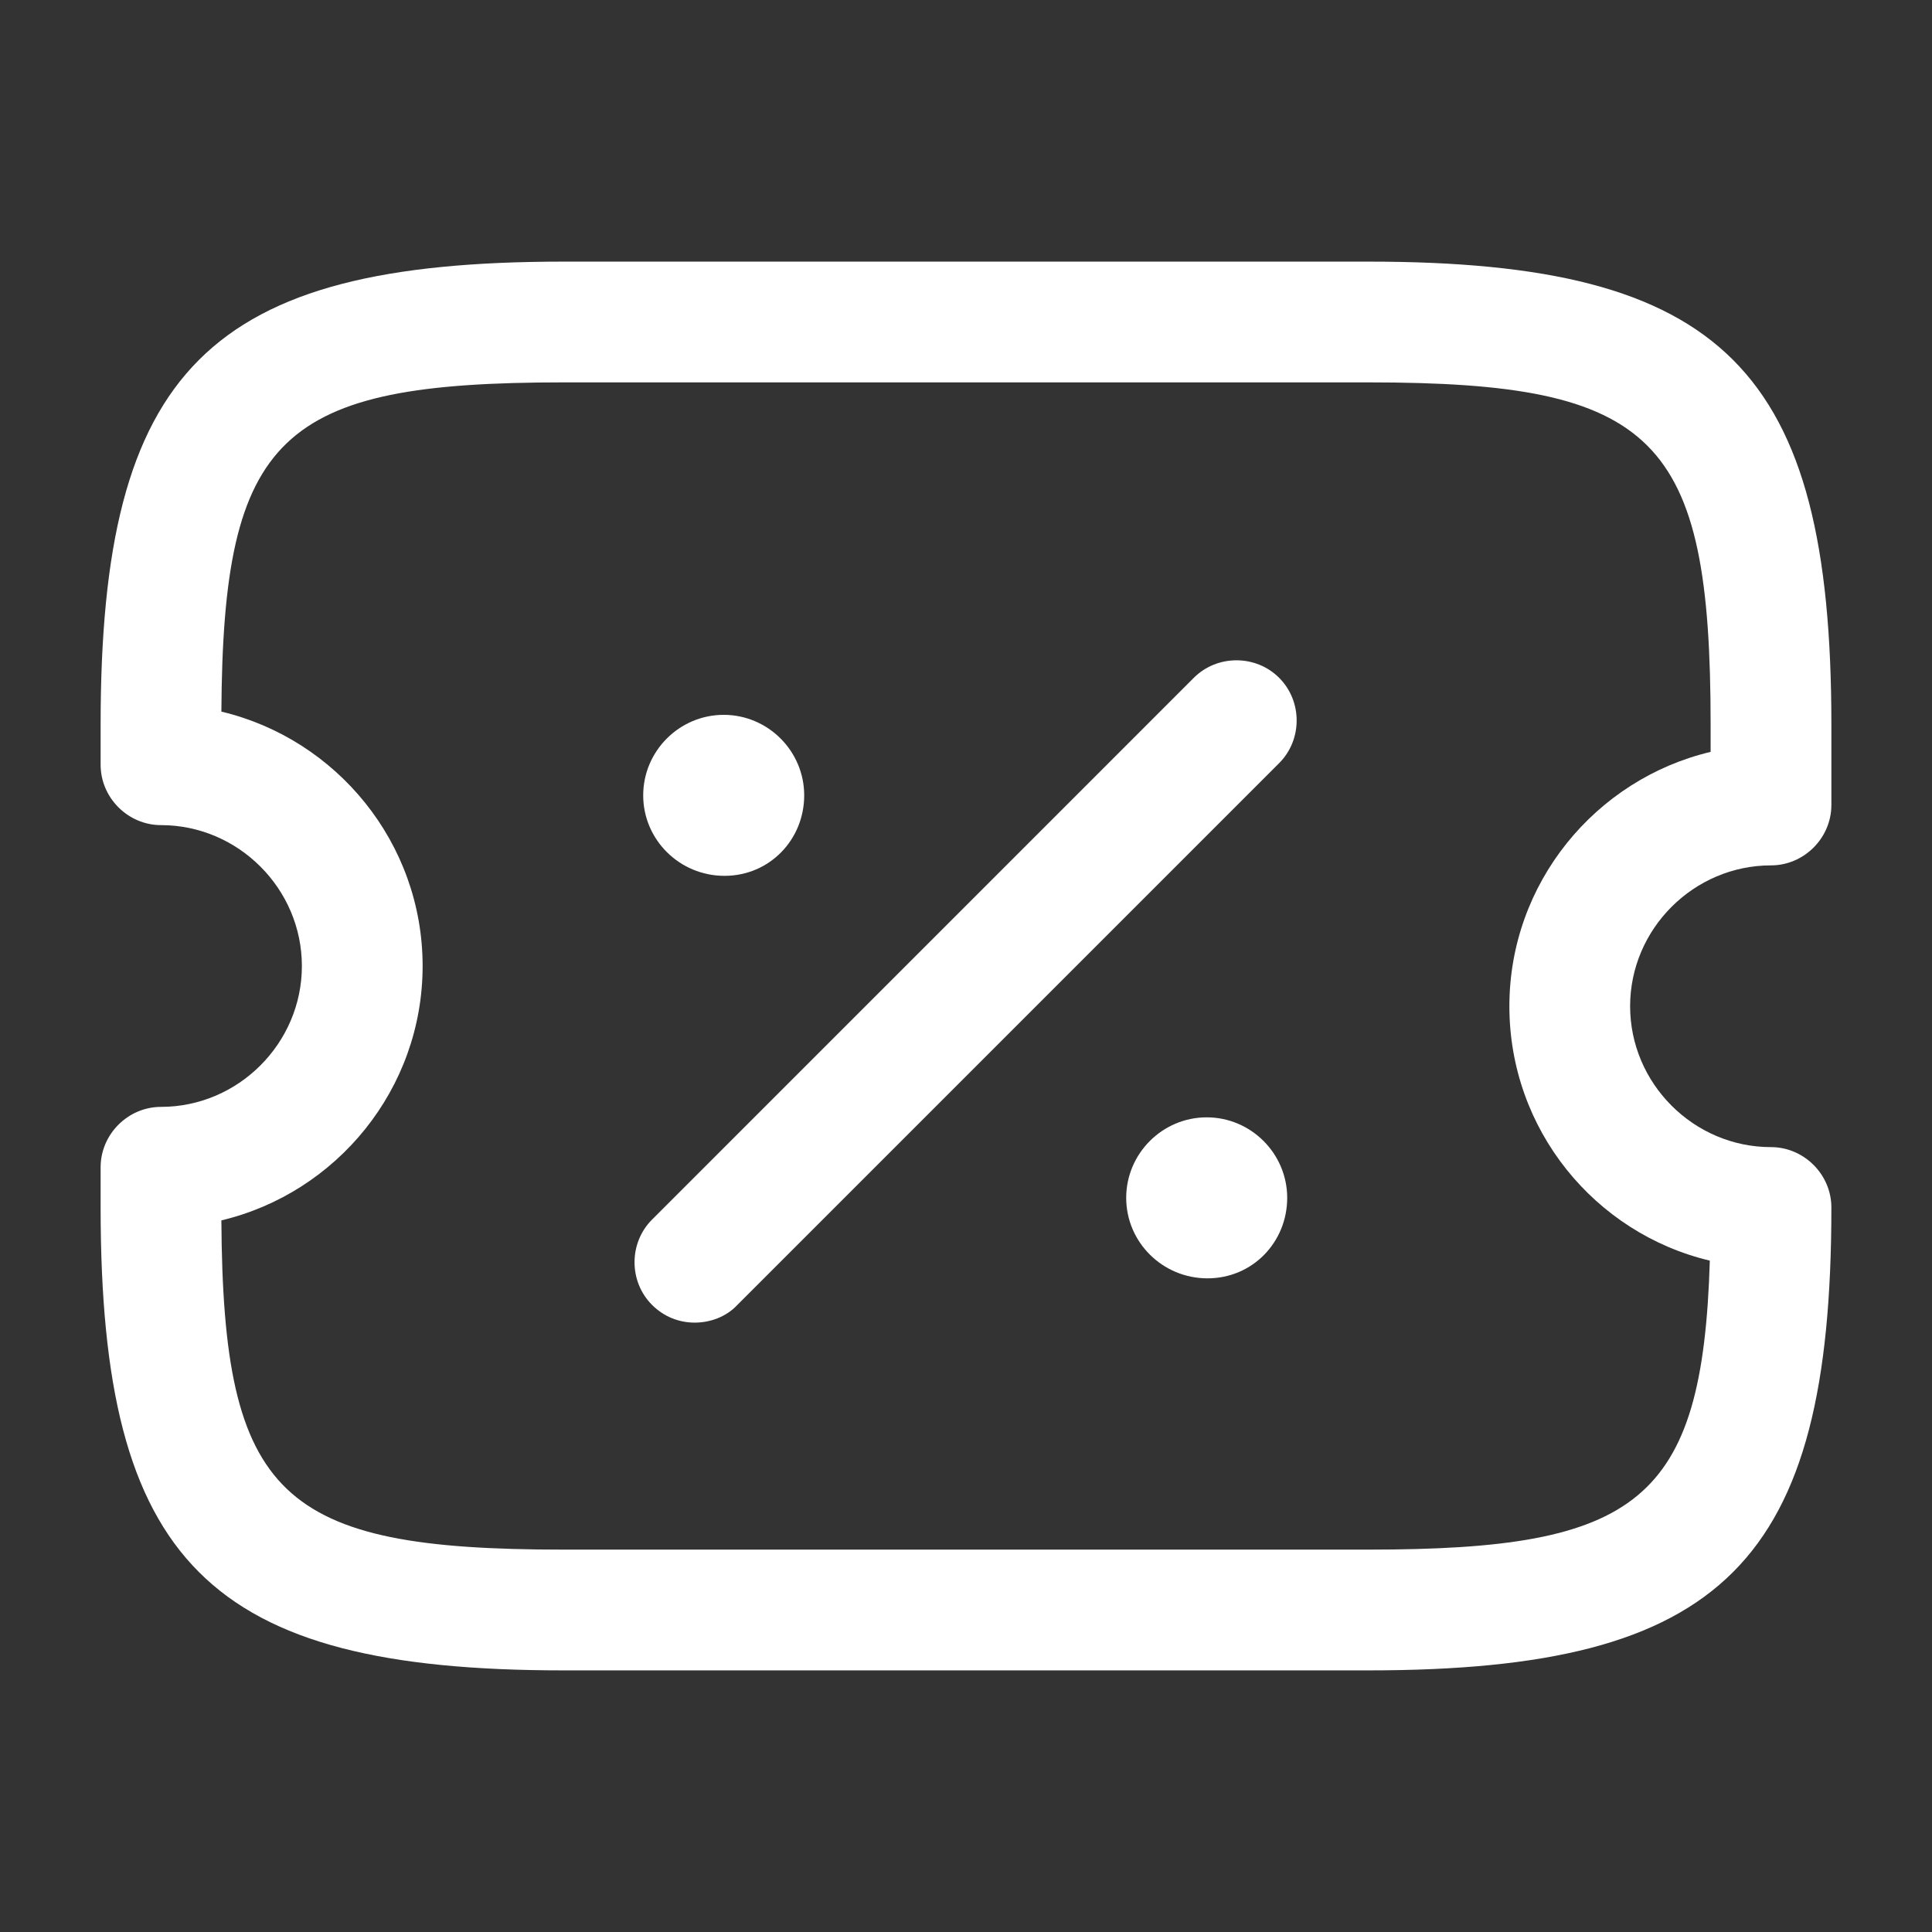
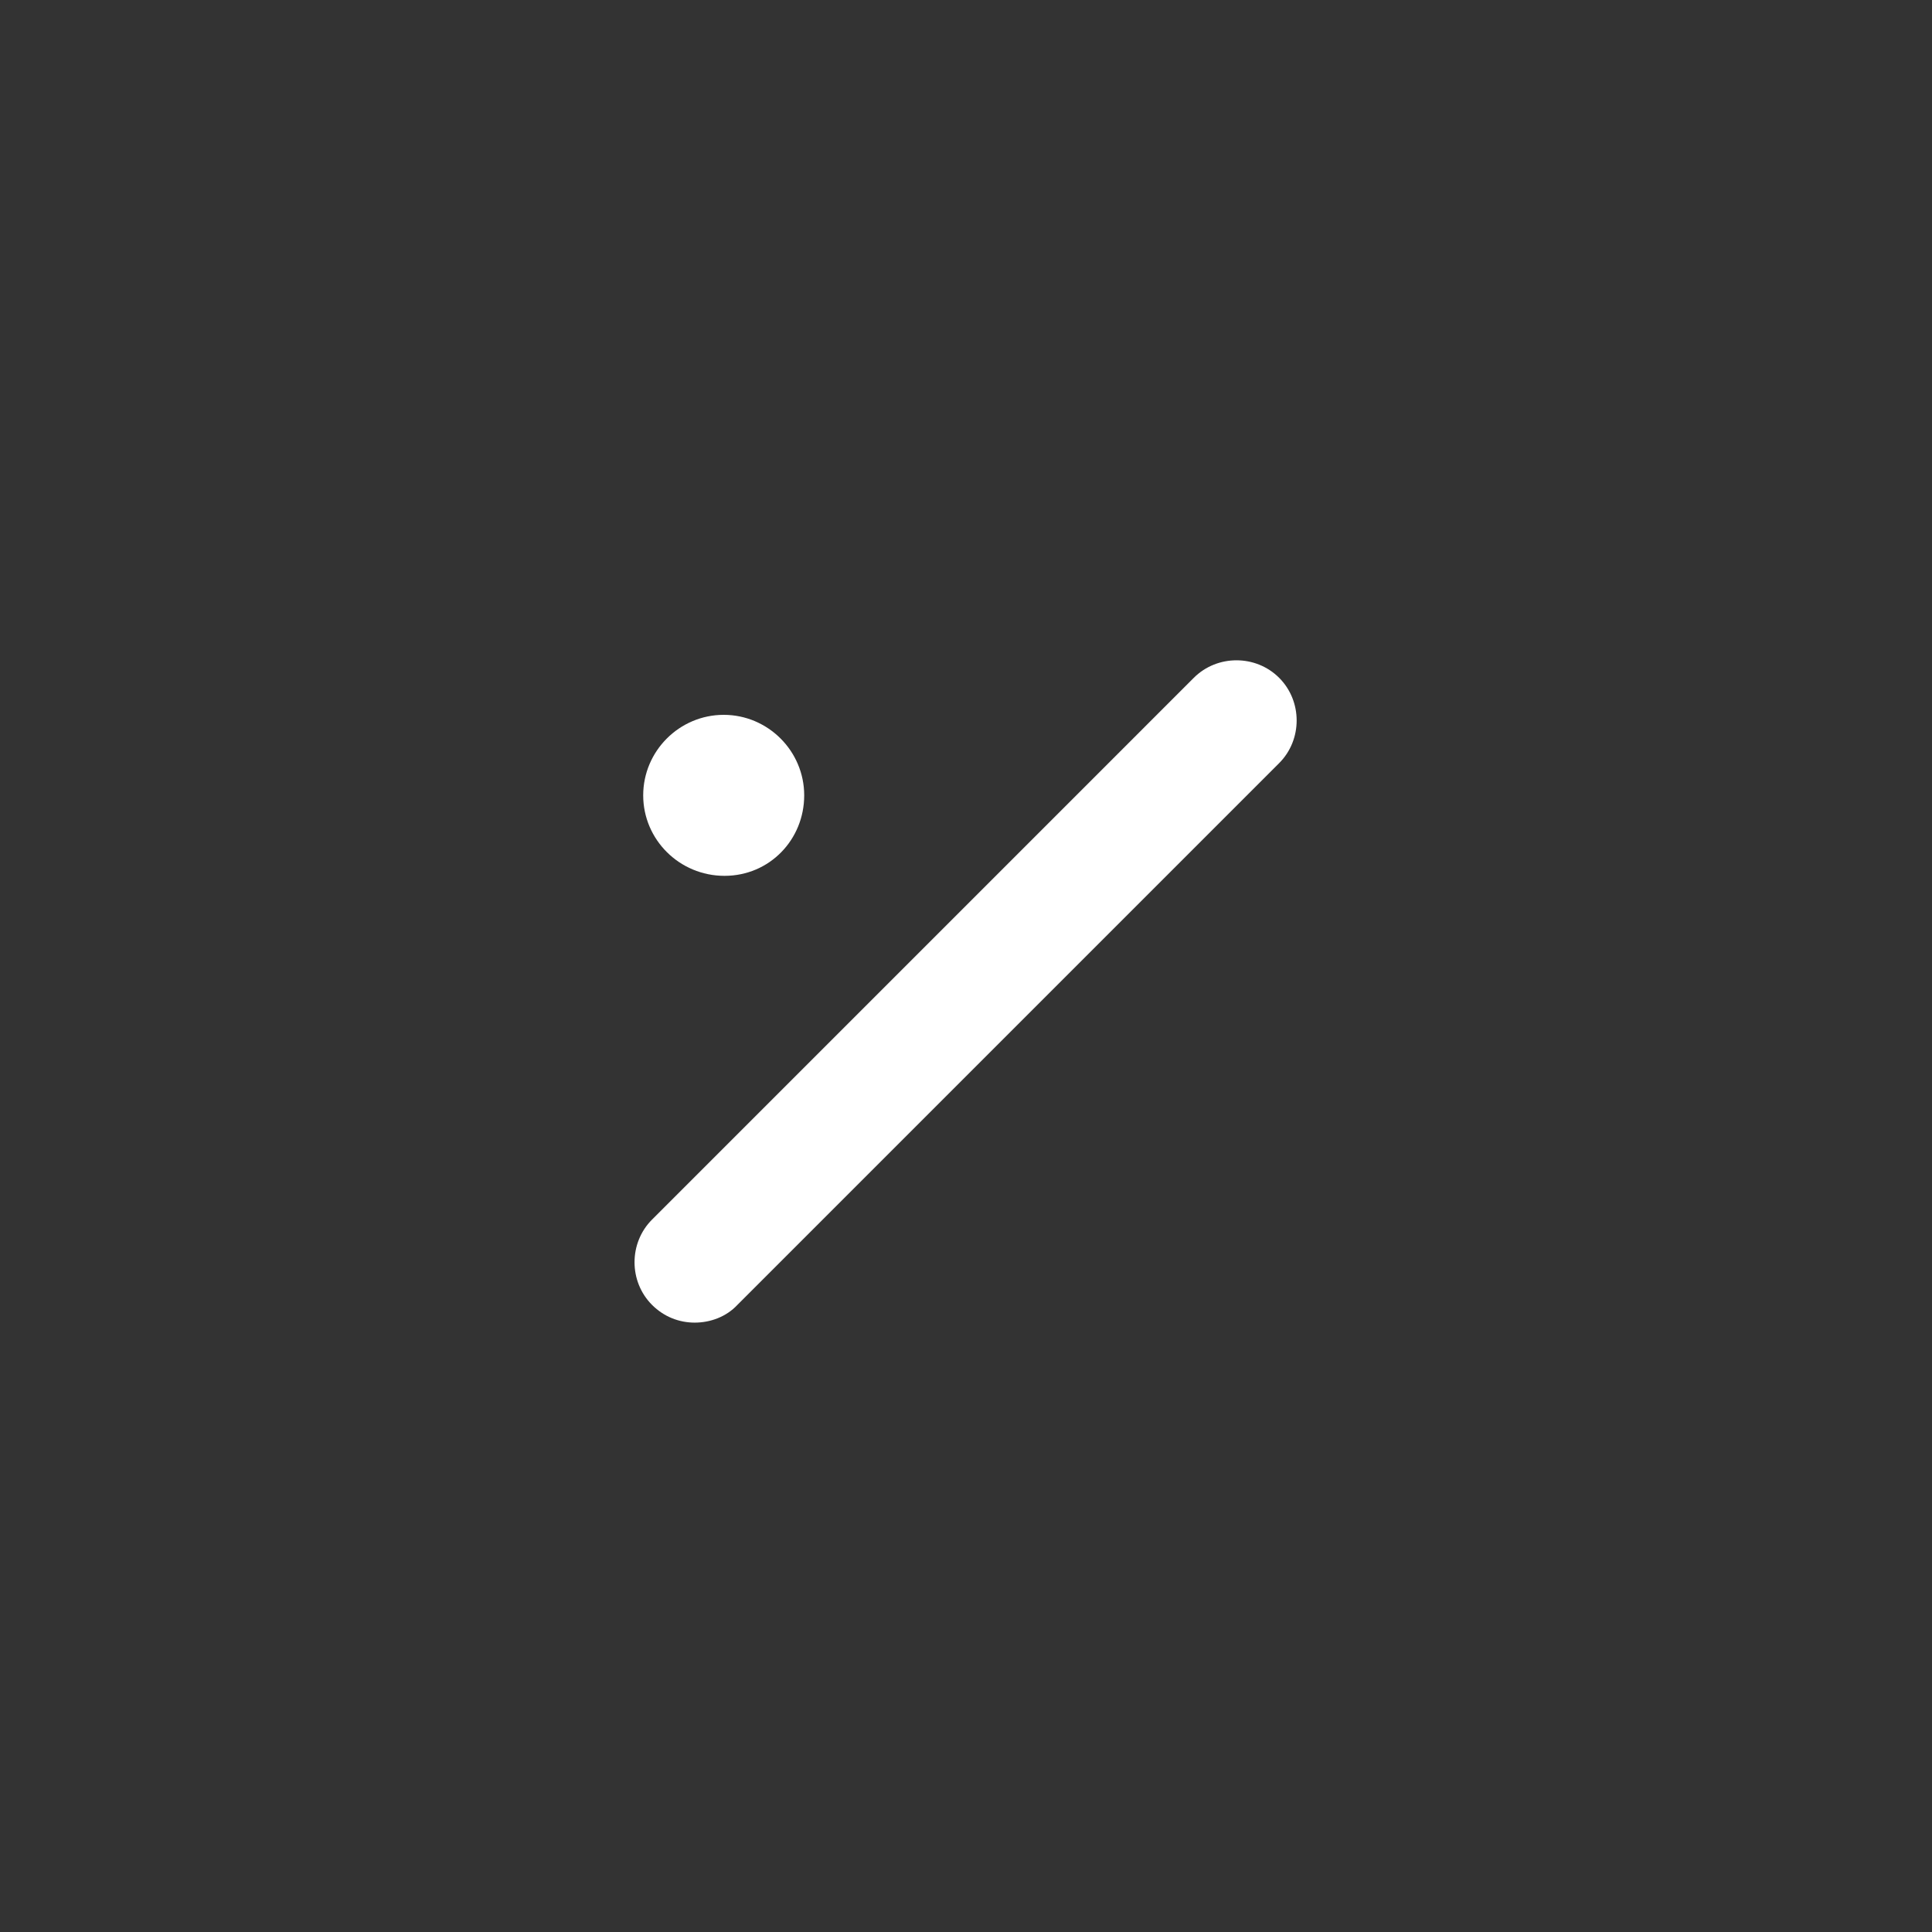
<svg xmlns="http://www.w3.org/2000/svg" width="198" height="198" viewBox="0 0 198 198" fill="none">
  <rect x="0" y="0" width="198" height="198" fill="#333333" stroke="none" />
-   <path d="M140.25 171.188H57.75C21.367 171.188 10.312 160.132 10.312 123.75V119.625C10.312 116.243 13.117 113.438 16.5 113.438C24.42 113.438 30.938 106.92 30.938 99C30.938 91.08 24.42 84.562 16.5 84.562C13.117 84.562 10.312 81.757 10.312 78.375V74.25C10.312 37.867 21.367 26.812 57.75 26.812H140.25C176.632 26.812 187.688 37.867 187.688 74.25V82.5C187.688 85.882 184.883 88.688 181.5 88.688C173.58 88.688 167.062 95.205 167.062 103.125C167.062 111.045 173.58 117.562 181.5 117.562C184.883 117.562 187.688 120.368 187.688 123.75C187.688 160.132 176.632 171.188 140.25 171.188ZM22.688 125.07C22.852 153.45 28.71 158.812 57.75 158.812H140.25C167.805 158.812 174.488 153.945 175.23 129.195C163.432 126.39 154.688 115.747 154.688 103.125C154.688 90.502 163.515 79.86 175.312 77.055V74.25C175.312 44.797 169.702 39.188 140.25 39.188H57.75C28.71 39.188 22.852 44.55 22.688 72.93C34.485 75.735 43.312 86.377 43.312 99C43.312 111.622 34.485 122.265 22.688 125.07Z" fill="white" />
-   <path d="M123.75 131.01C119.13 131.01 115.418 127.297 115.418 122.76C115.418 118.222 119.13 114.51 123.668 114.51C128.205 114.51 131.918 118.222 131.918 122.76C131.918 127.297 128.37 131.01 123.75 131.01Z" fill="white" />
  <path d="M74.251 89.76C69.63 89.76 65.918 86.047 65.918 81.51C65.918 76.972 69.63 73.26 74.168 73.26C78.706 73.26 82.418 76.972 82.418 81.51C82.418 86.047 78.871 89.76 74.251 89.76Z" fill="white" />
  <path d="M71.197 135.548C69.63 135.548 68.062 134.97 66.825 133.733C64.432 131.34 64.432 127.38 66.825 124.988L122.347 69.465C124.74 67.073 128.7 67.073 131.092 69.465C133.485 71.858 133.485 75.818 131.092 78.21L75.57 133.733C74.415 134.97 72.765 135.548 71.197 135.548Z" fill="white" />
</svg>